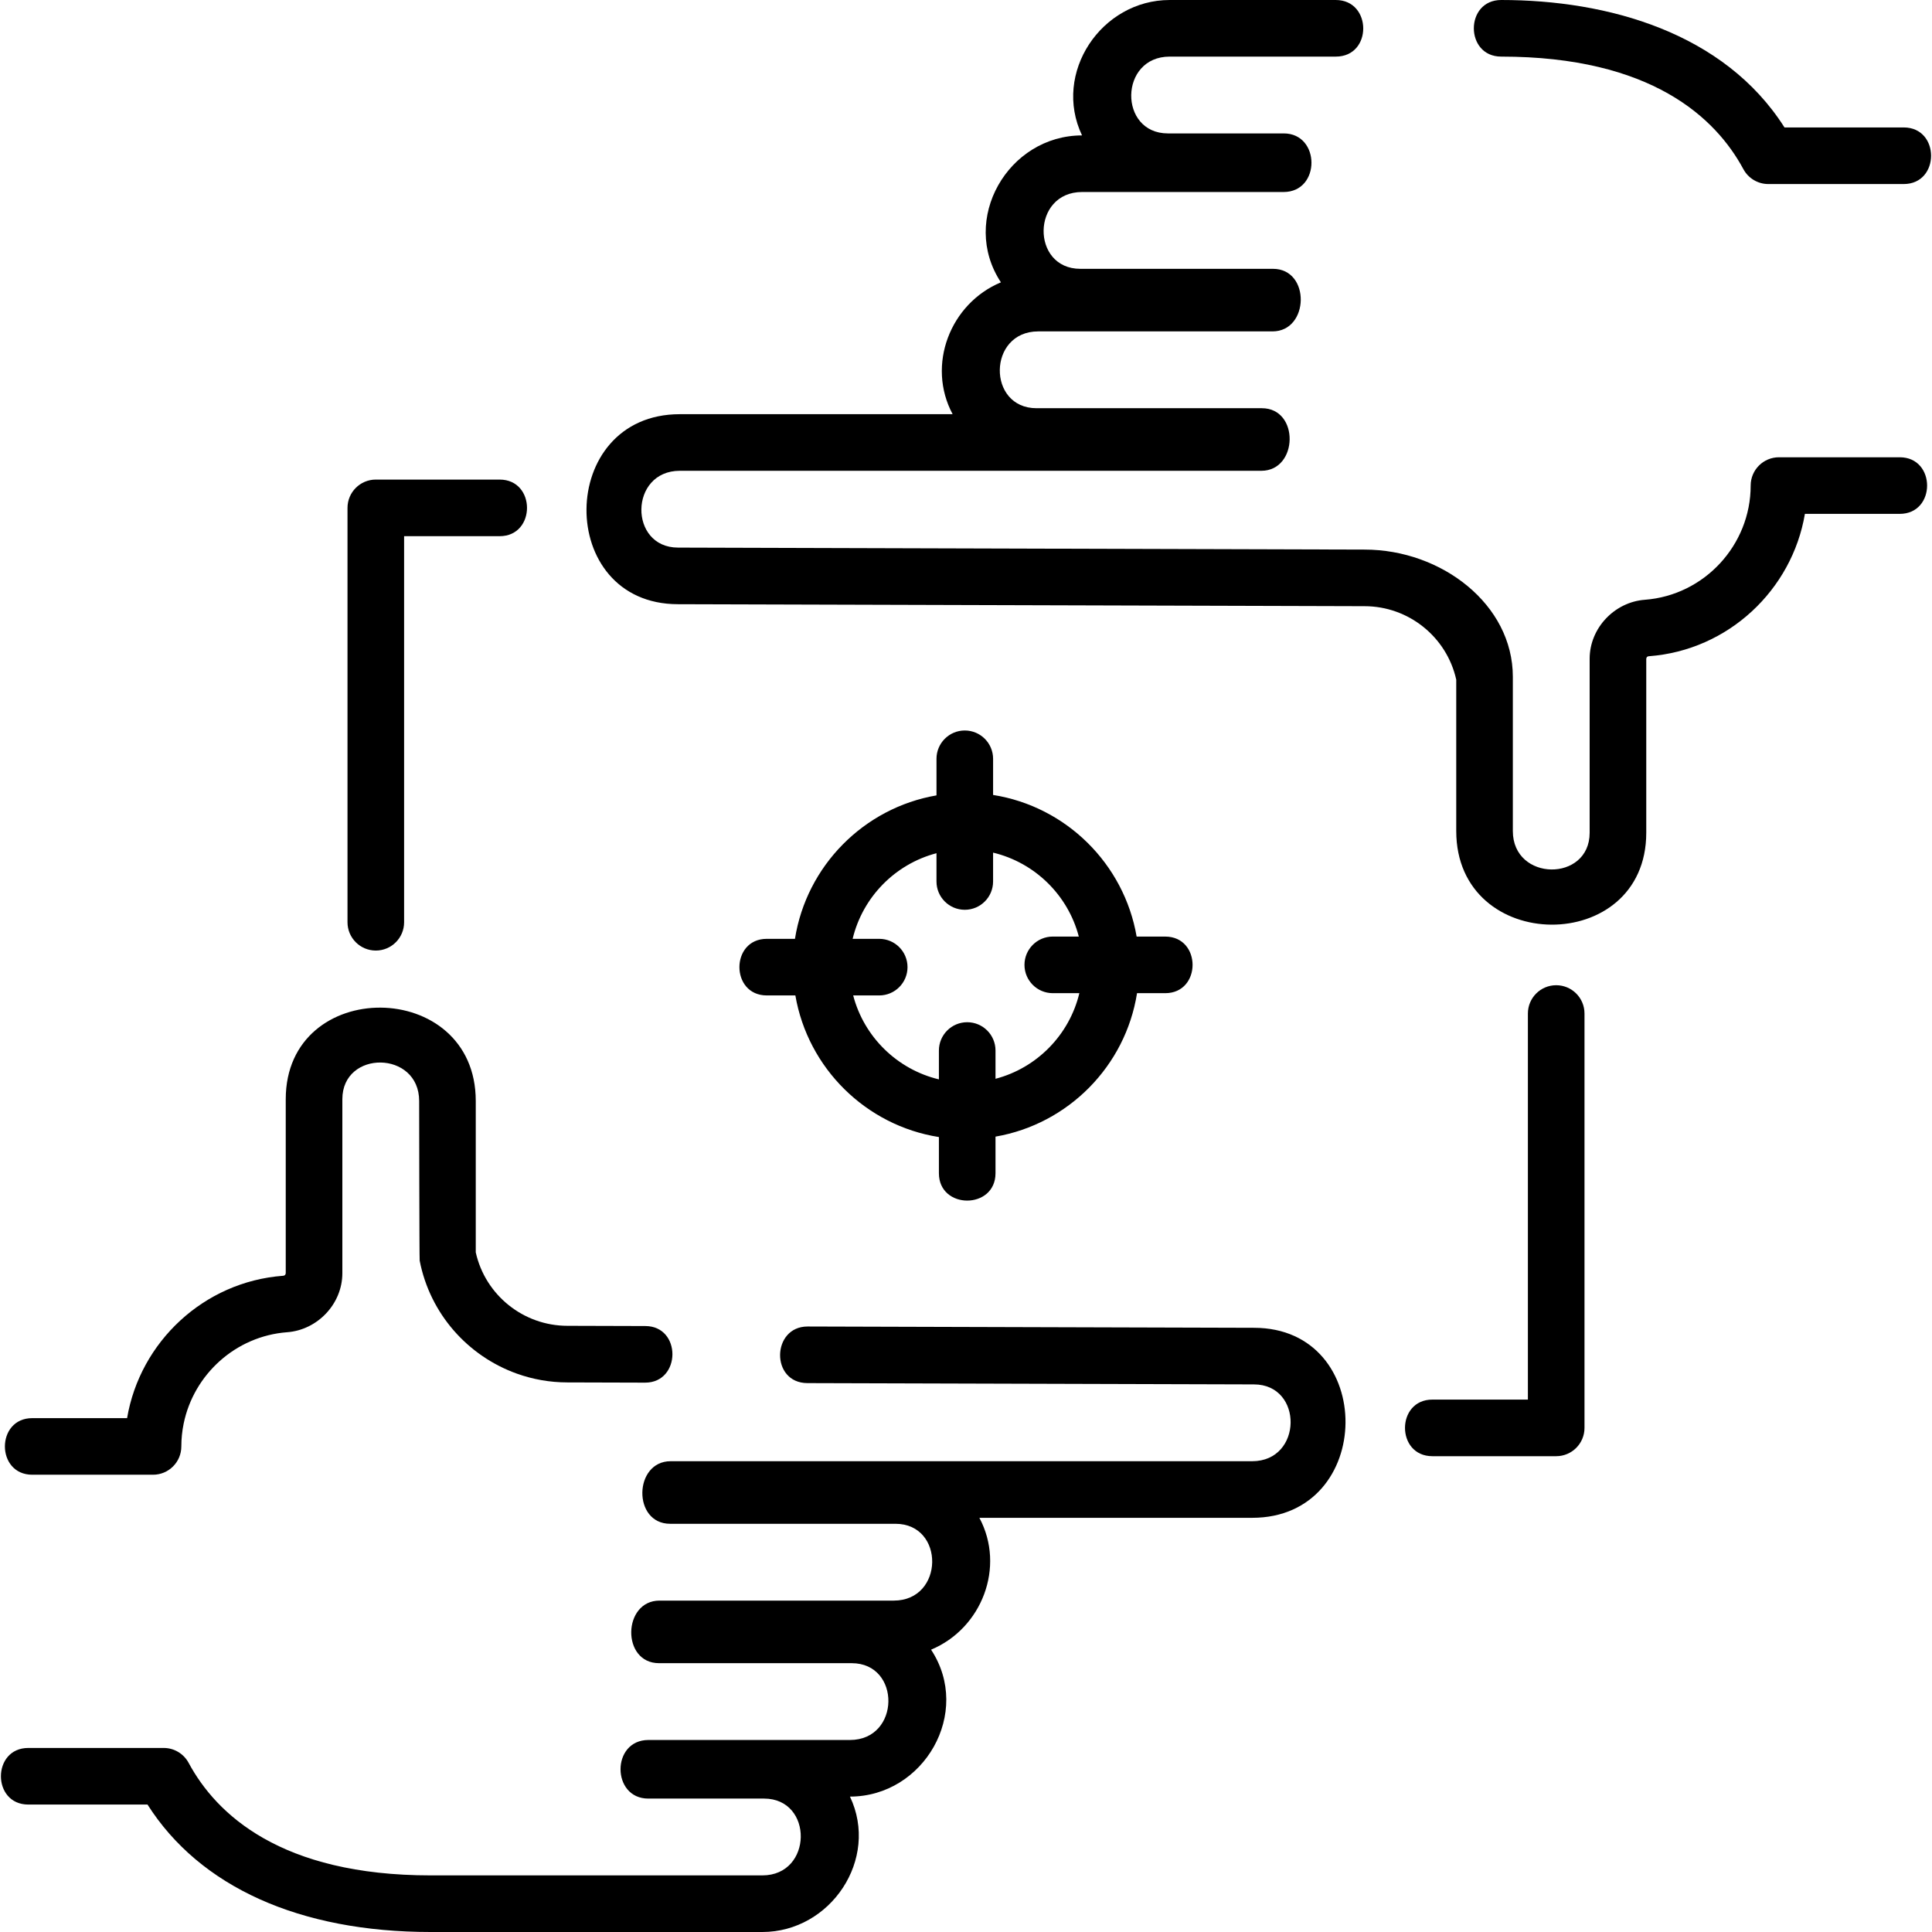
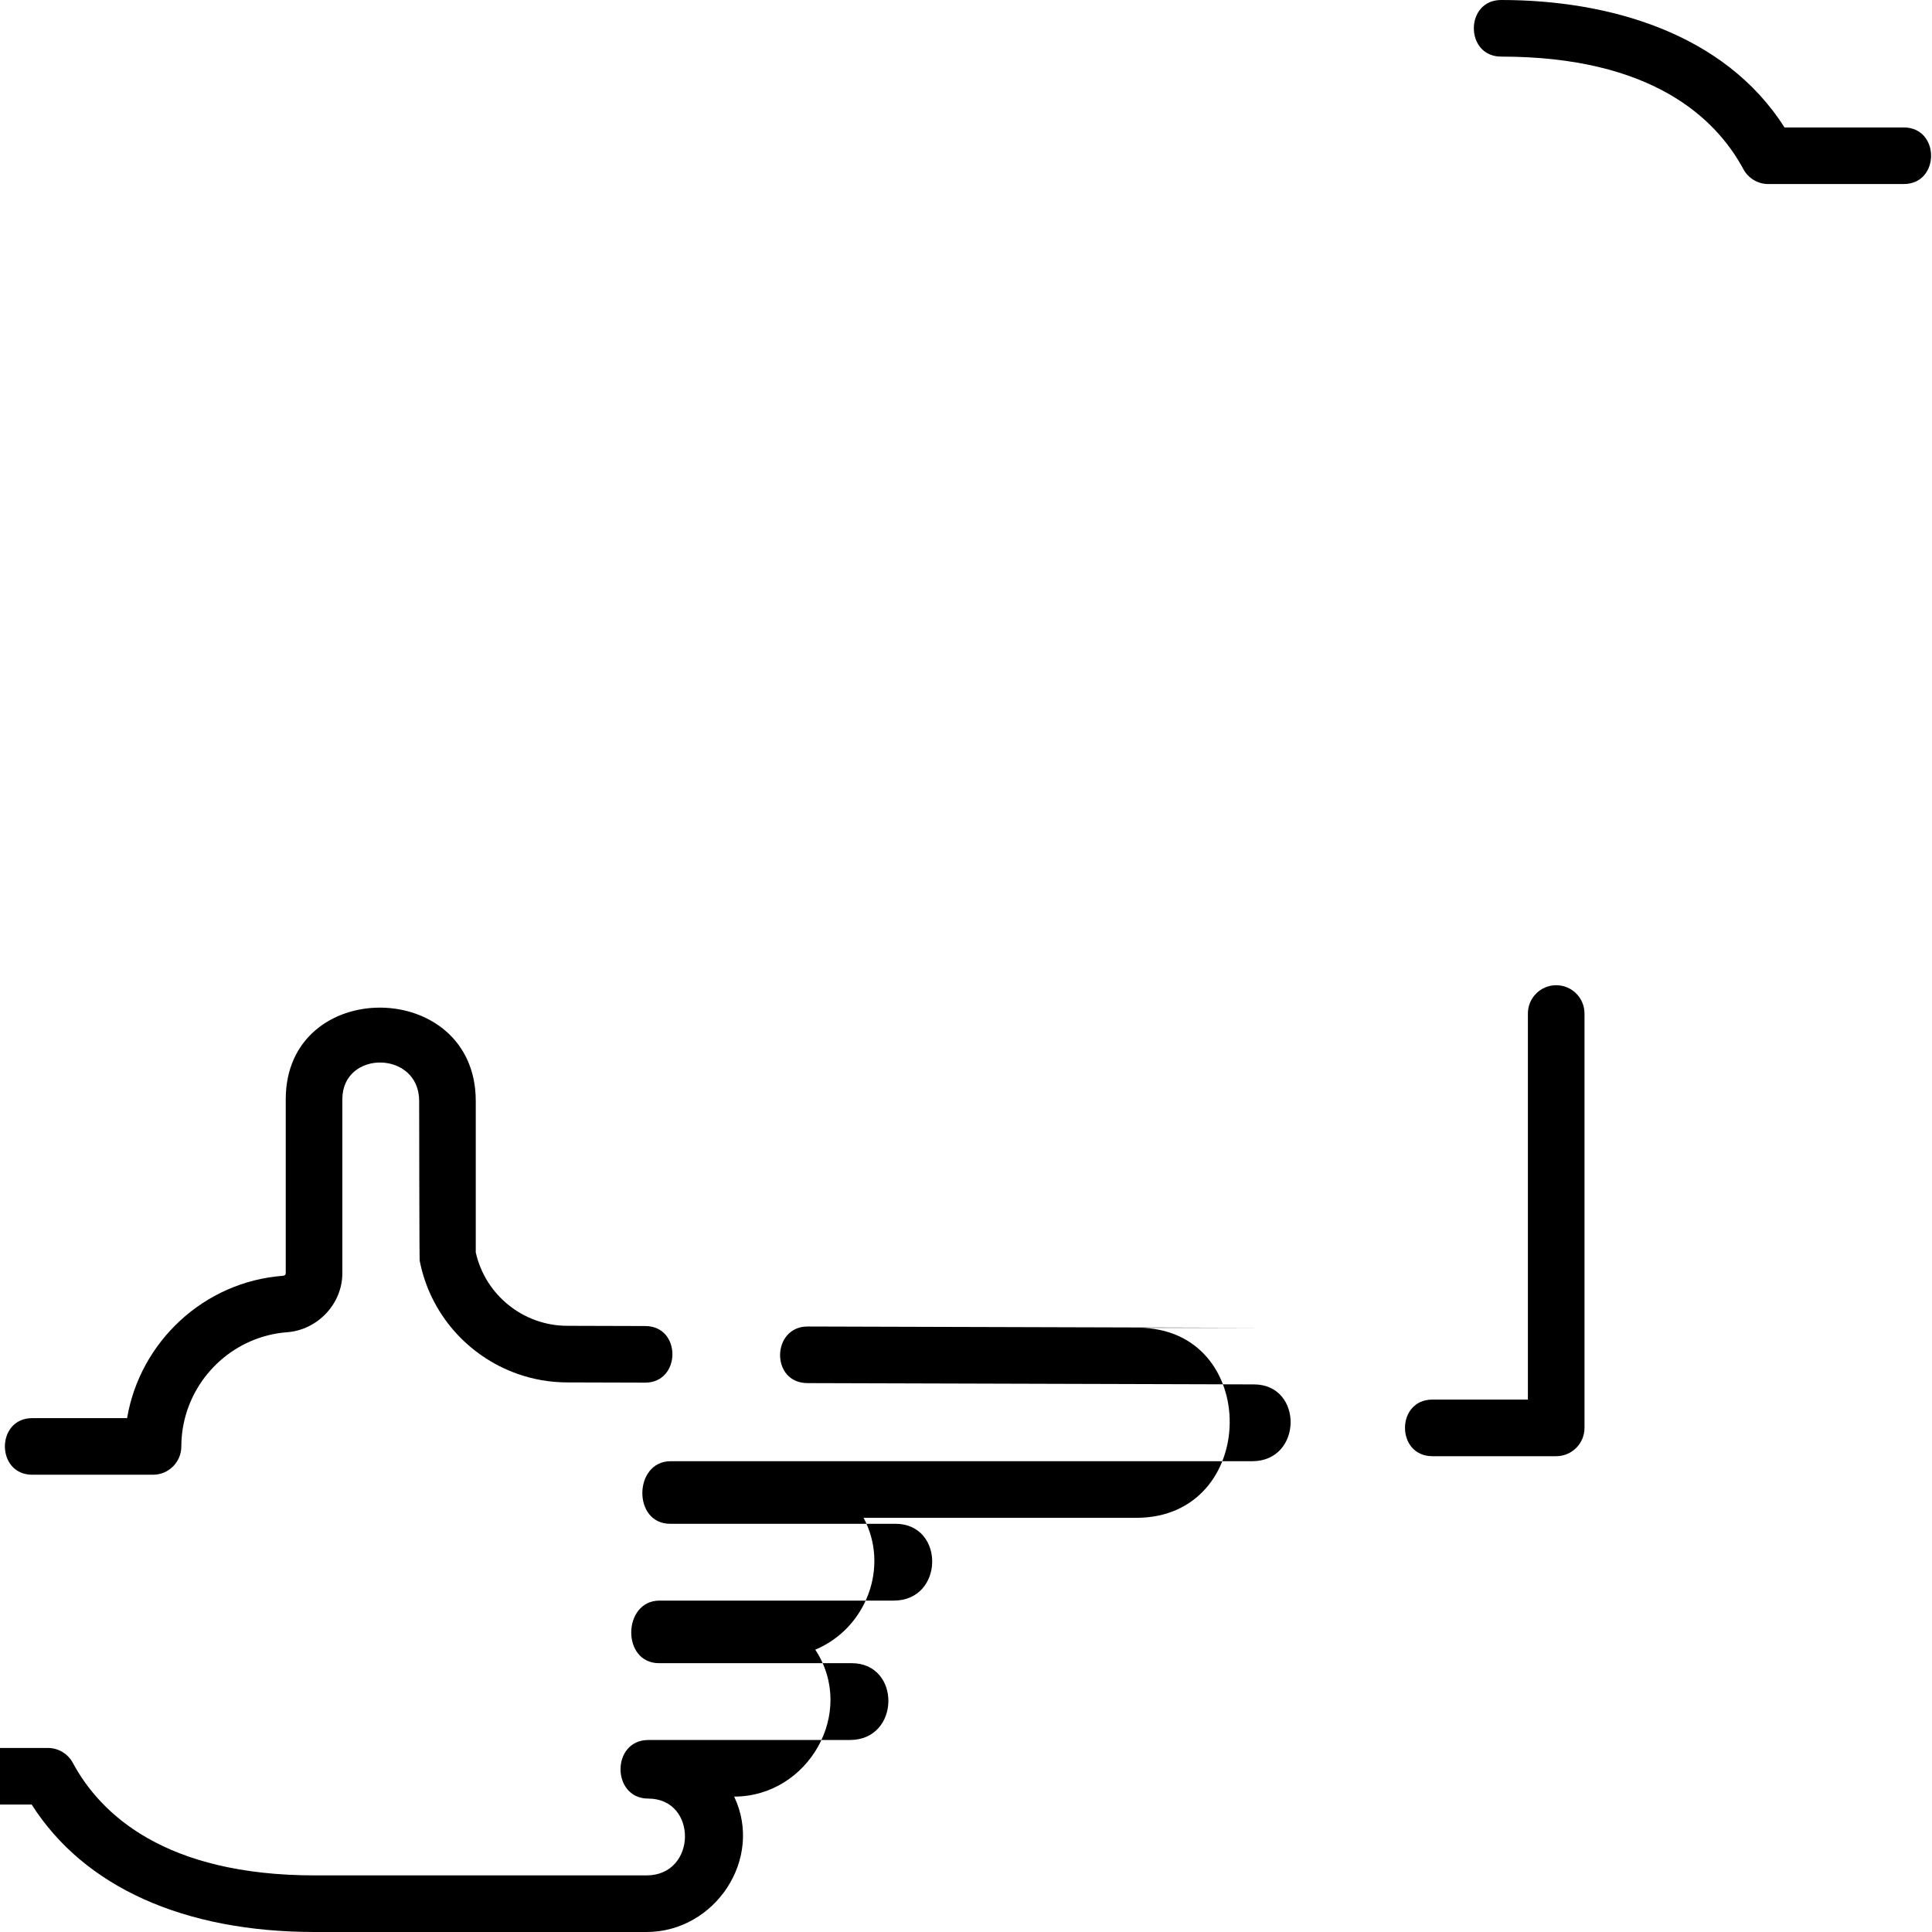
<svg xmlns="http://www.w3.org/2000/svg" id="Capa_1" enable-background="new 0 0 512 512" height="512" viewBox="0 0 512 512" width="512">
-   <path d="m503.444 121.181h-31.998c-4.143 0-7.5 3.358-7.5 7.5 0 15.794-12.319 29.088-28.046 30.264-8.036.6-14.626 7.495-14.626 15.64v46.108c0 13.132-20.356 12.96-20.356-.463v-40.882c0-19.185-18.918-33.701-39.277-33.701l-181.942-.528c-13.131 0-12.96-20.356.463-20.356h154.112c9.789 0 10.161-16.583.126-16.583h-59.715c-13.131 0-12.96-20.356.464-20.356h62.069c9.789 0 10.161-16.583.126-16.583h-51.05c-13.131 0-12.96-20.356.464-20.356h53.404c9.883 0 9.809-15.528.042-15.528h-30.69c-13.131 0-12.961-20.356.463-20.356h44.023c9.767 0 9.626-15 0-15h-44.023c-18.107 0-31.102 19.327-23.226 35.884-19.587.006-32.492 22.265-21.497 38.937-13.461 5.617-19.763 21.919-12.799 34.942h-72.294c-32.718 0-33.083 50.356-.484 50.356l181.942.528c11.673 0 21.785 8.147 24.299 19.469v40.113c0 32.865 50.356 33.15 50.356.463v-46.108c.048-.443.296-.67.744-.682 20.971-1.568 37.889-17.542 41.3-37.722h25.126c9.675 0 9.675-15 0-15z" />
  <path d="m397.838 15c39.767 0 56.848 16.221 64.175 29.829 1.308 2.429 3.845 3.944 6.604 3.944h35.883c9.674 0 9.674-15 0-15h-31.591c-15.977-25.157-46.812-33.773-75.071-33.773-9.675 0-9.675 15 0 15z" />
  <path d="m8.556 390.819h31.998c4.143 0 7.5-3.358 7.5-7.5 0-2.059.214-4.074.613-6.026 2.661-13.026 13.757-23.215 27.433-24.238 8.036-.6 14.626-7.495 14.626-15.64v-46.108c0-13.132 20.356-12.96 20.356.463 0 0 .046 41.839.137 42.31 2.738 14.116 12.795 25.305 25.751 29.946 4.208 1.507 8.72 2.327 13.389 2.327l20.619.06c9.559 0 9.68-14.972.043-15l-20.641-.06c-11.673 0-21.785-8.147-24.299-19.469v-40.114c0-32.735-50.356-33.075-50.356-.463v46.108c-.048.443-.296.67-.744.682-20.971 1.568-37.889 17.542-41.3 37.722h-25.125c-9.675 0-9.675 15 0 15z" />
-   <path d="m332.323 351.881-118.302-.343c-9.547 0-9.873 14.971-.043 15l118.323.343c13.131 0 12.96 20.356-.463 20.356h-154.111c-9.789 0-10.161 16.583-.126 16.583h59.715c13.131 0 12.96 20.356-.464 20.356h-62.069c-9.789 0-10.161 16.583-.126 16.583h51.05c13.131 0 12.96 20.356-.464 20.356h-53.404c-9.883 0-9.809 15.528-.042 15.528h30.69c13.131 0 12.961 20.356-.463 20.356h-87.861c-39.767 0-56.848-16.221-64.175-29.829-1.308-2.429-3.845-3.944-6.604-3.944h-22.018-13.866c-9.675 0-9.675 15 0 15h31.591c13.861 21.824 40.306 33.774 75.071 33.774h87.861c18.107 0 31.102-19.327 23.226-35.884 19.59-.006 32.488-22.264 21.497-38.937 13.461-5.617 19.763-21.919 12.799-34.942h72.294c32.718 0 33.082-50.356.484-50.356z" />
-   <path d="m99.593 251.907c4.143 0 7.5-3.358 7.5-7.5v-25.098-77.216h25.314c9.675 0 9.675-15 0-15h-32.814c-4.143 0-7.5 3.358-7.5 7.5v109.813c0 4.143 3.357 7.501 7.5 7.501z" />
+   <path d="m332.323 351.881-118.302-.343c-9.547 0-9.873 14.971-.043 15l118.323.343c13.131 0 12.96 20.356-.463 20.356h-154.111c-9.789 0-10.161 16.583-.126 16.583h59.715c13.131 0 12.96 20.356-.464 20.356h-62.069c-9.789 0-10.161 16.583-.126 16.583h51.05c13.131 0 12.96 20.356-.464 20.356h-53.404c-9.883 0-9.809 15.528-.042 15.528c13.131 0 12.961 20.356-.463 20.356h-87.861c-39.767 0-56.848-16.221-64.175-29.829-1.308-2.429-3.845-3.944-6.604-3.944h-22.018-13.866c-9.675 0-9.675 15 0 15h31.591c13.861 21.824 40.306 33.774 75.071 33.774h87.861c18.107 0 31.102-19.327 23.226-35.884 19.59-.006 32.488-22.264 21.497-38.937 13.461-5.617 19.763-21.919 12.799-34.942h72.294c32.718 0 33.082-50.356.484-50.356z" />
  <path d="m412.407 261.093c-4.143 0-7.5 3.358-7.5 7.5v102.313h-25.314c-9.674 0-9.674 15 0 15h32.814c4.143 0 7.5-3.358 7.5-7.5v-109.813c0-4.142-3.357-7.5-7.5-7.5z" />
-   <path d="m255.68 193.587c-4.143 0-7.5 3.358-7.5 7.5v9.697c-19.257 3.321-34.446 18.672-37.507 38.016h-7.463c-9.675 0-9.675 15 0 15h7.57c3.315 19.273 18.68 34.476 38.04 37.531v9.583c0 9.674 15 9.674 15 0v-9.697c19.257-3.321 34.446-18.672 37.507-38.016h7.463c9.674 0 9.674-15 0-15h-7.57c-3.315-19.273-18.68-34.476-38.04-37.531v-9.583c0-4.142-3.358-7.5-7.5-7.5zm30.217 54.613h-6.9c-4.143 0-7.5 3.358-7.5 7.5s3.357 7.5 7.5 7.5h7.043c-2.65 11.055-11.252 19.819-22.22 22.691v-7.493c0-4.142-3.357-7.5-7.5-7.5s-7.5 3.358-7.5 7.5v7.647c-11.072-2.646-19.85-11.261-22.718-22.245h6.9c4.143 0 7.5-3.358 7.5-7.5s-3.357-7.5-7.5-7.5h-7.043c2.65-11.055 11.252-19.819 22.22-22.691v7.493c0 4.142 3.357 7.5 7.5 7.5s7.5-3.358 7.5-7.5v-7.647c11.072 2.646 19.85 11.261 22.718 22.245z" />
</svg>